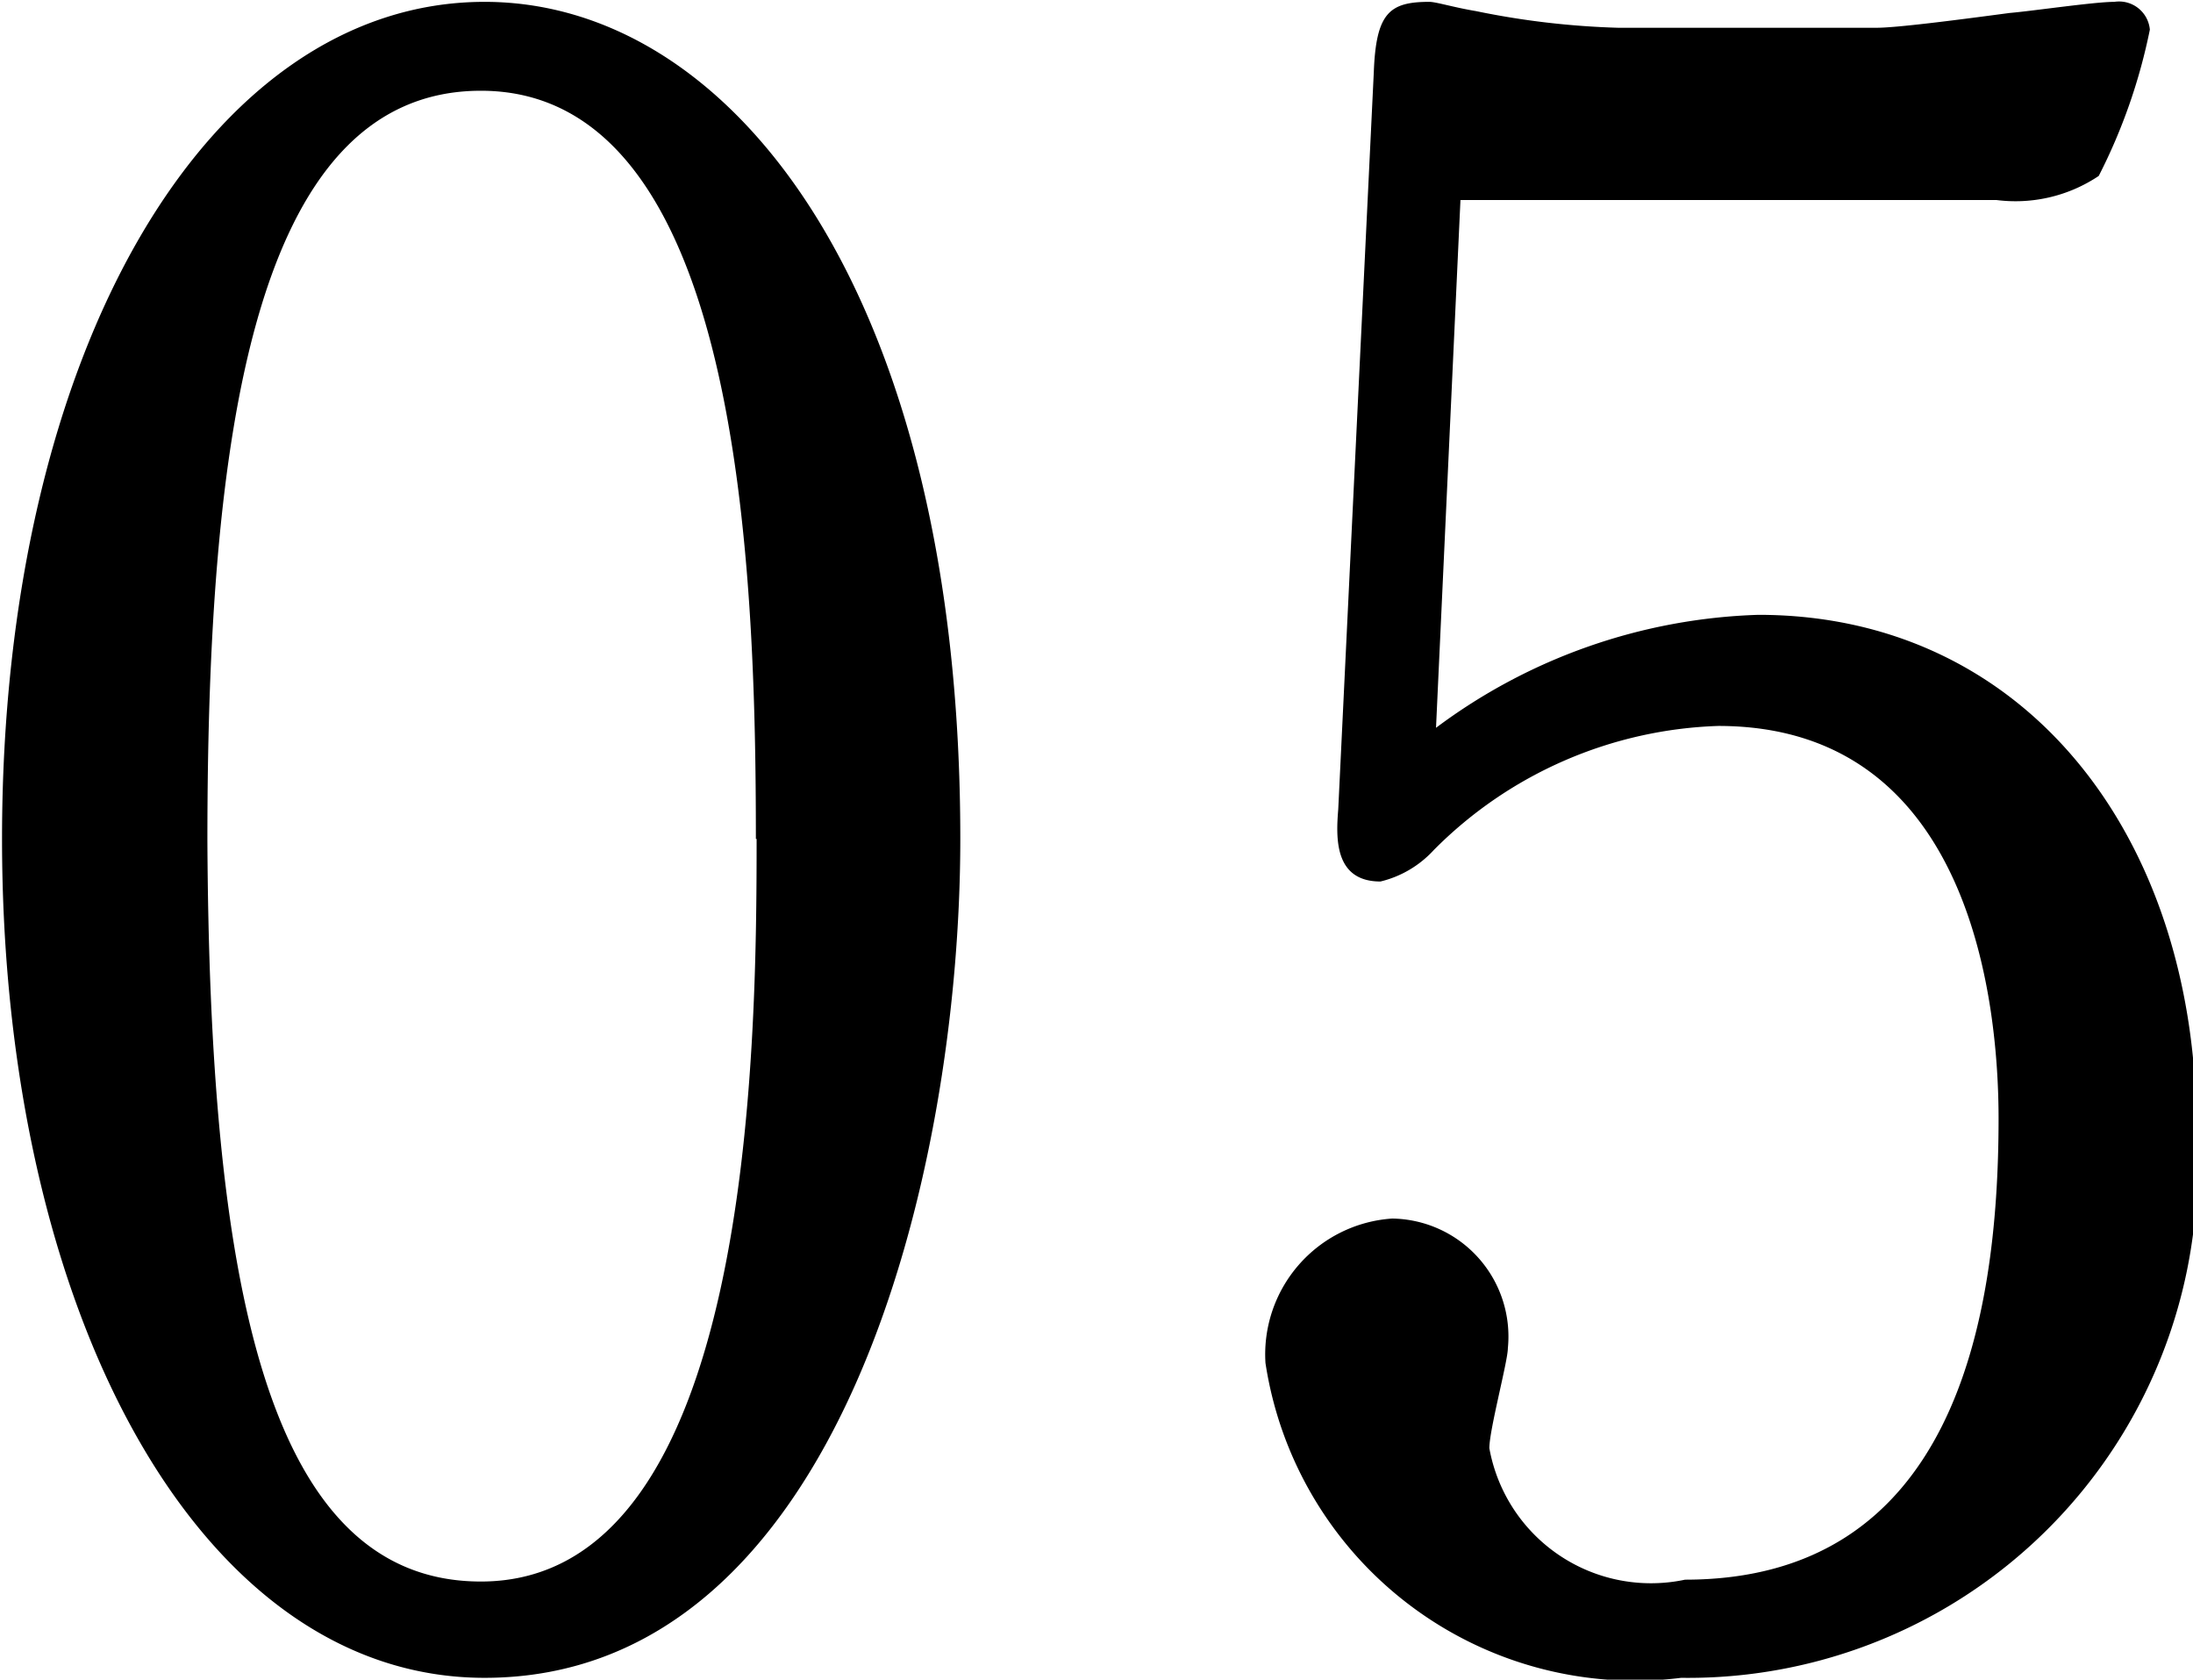
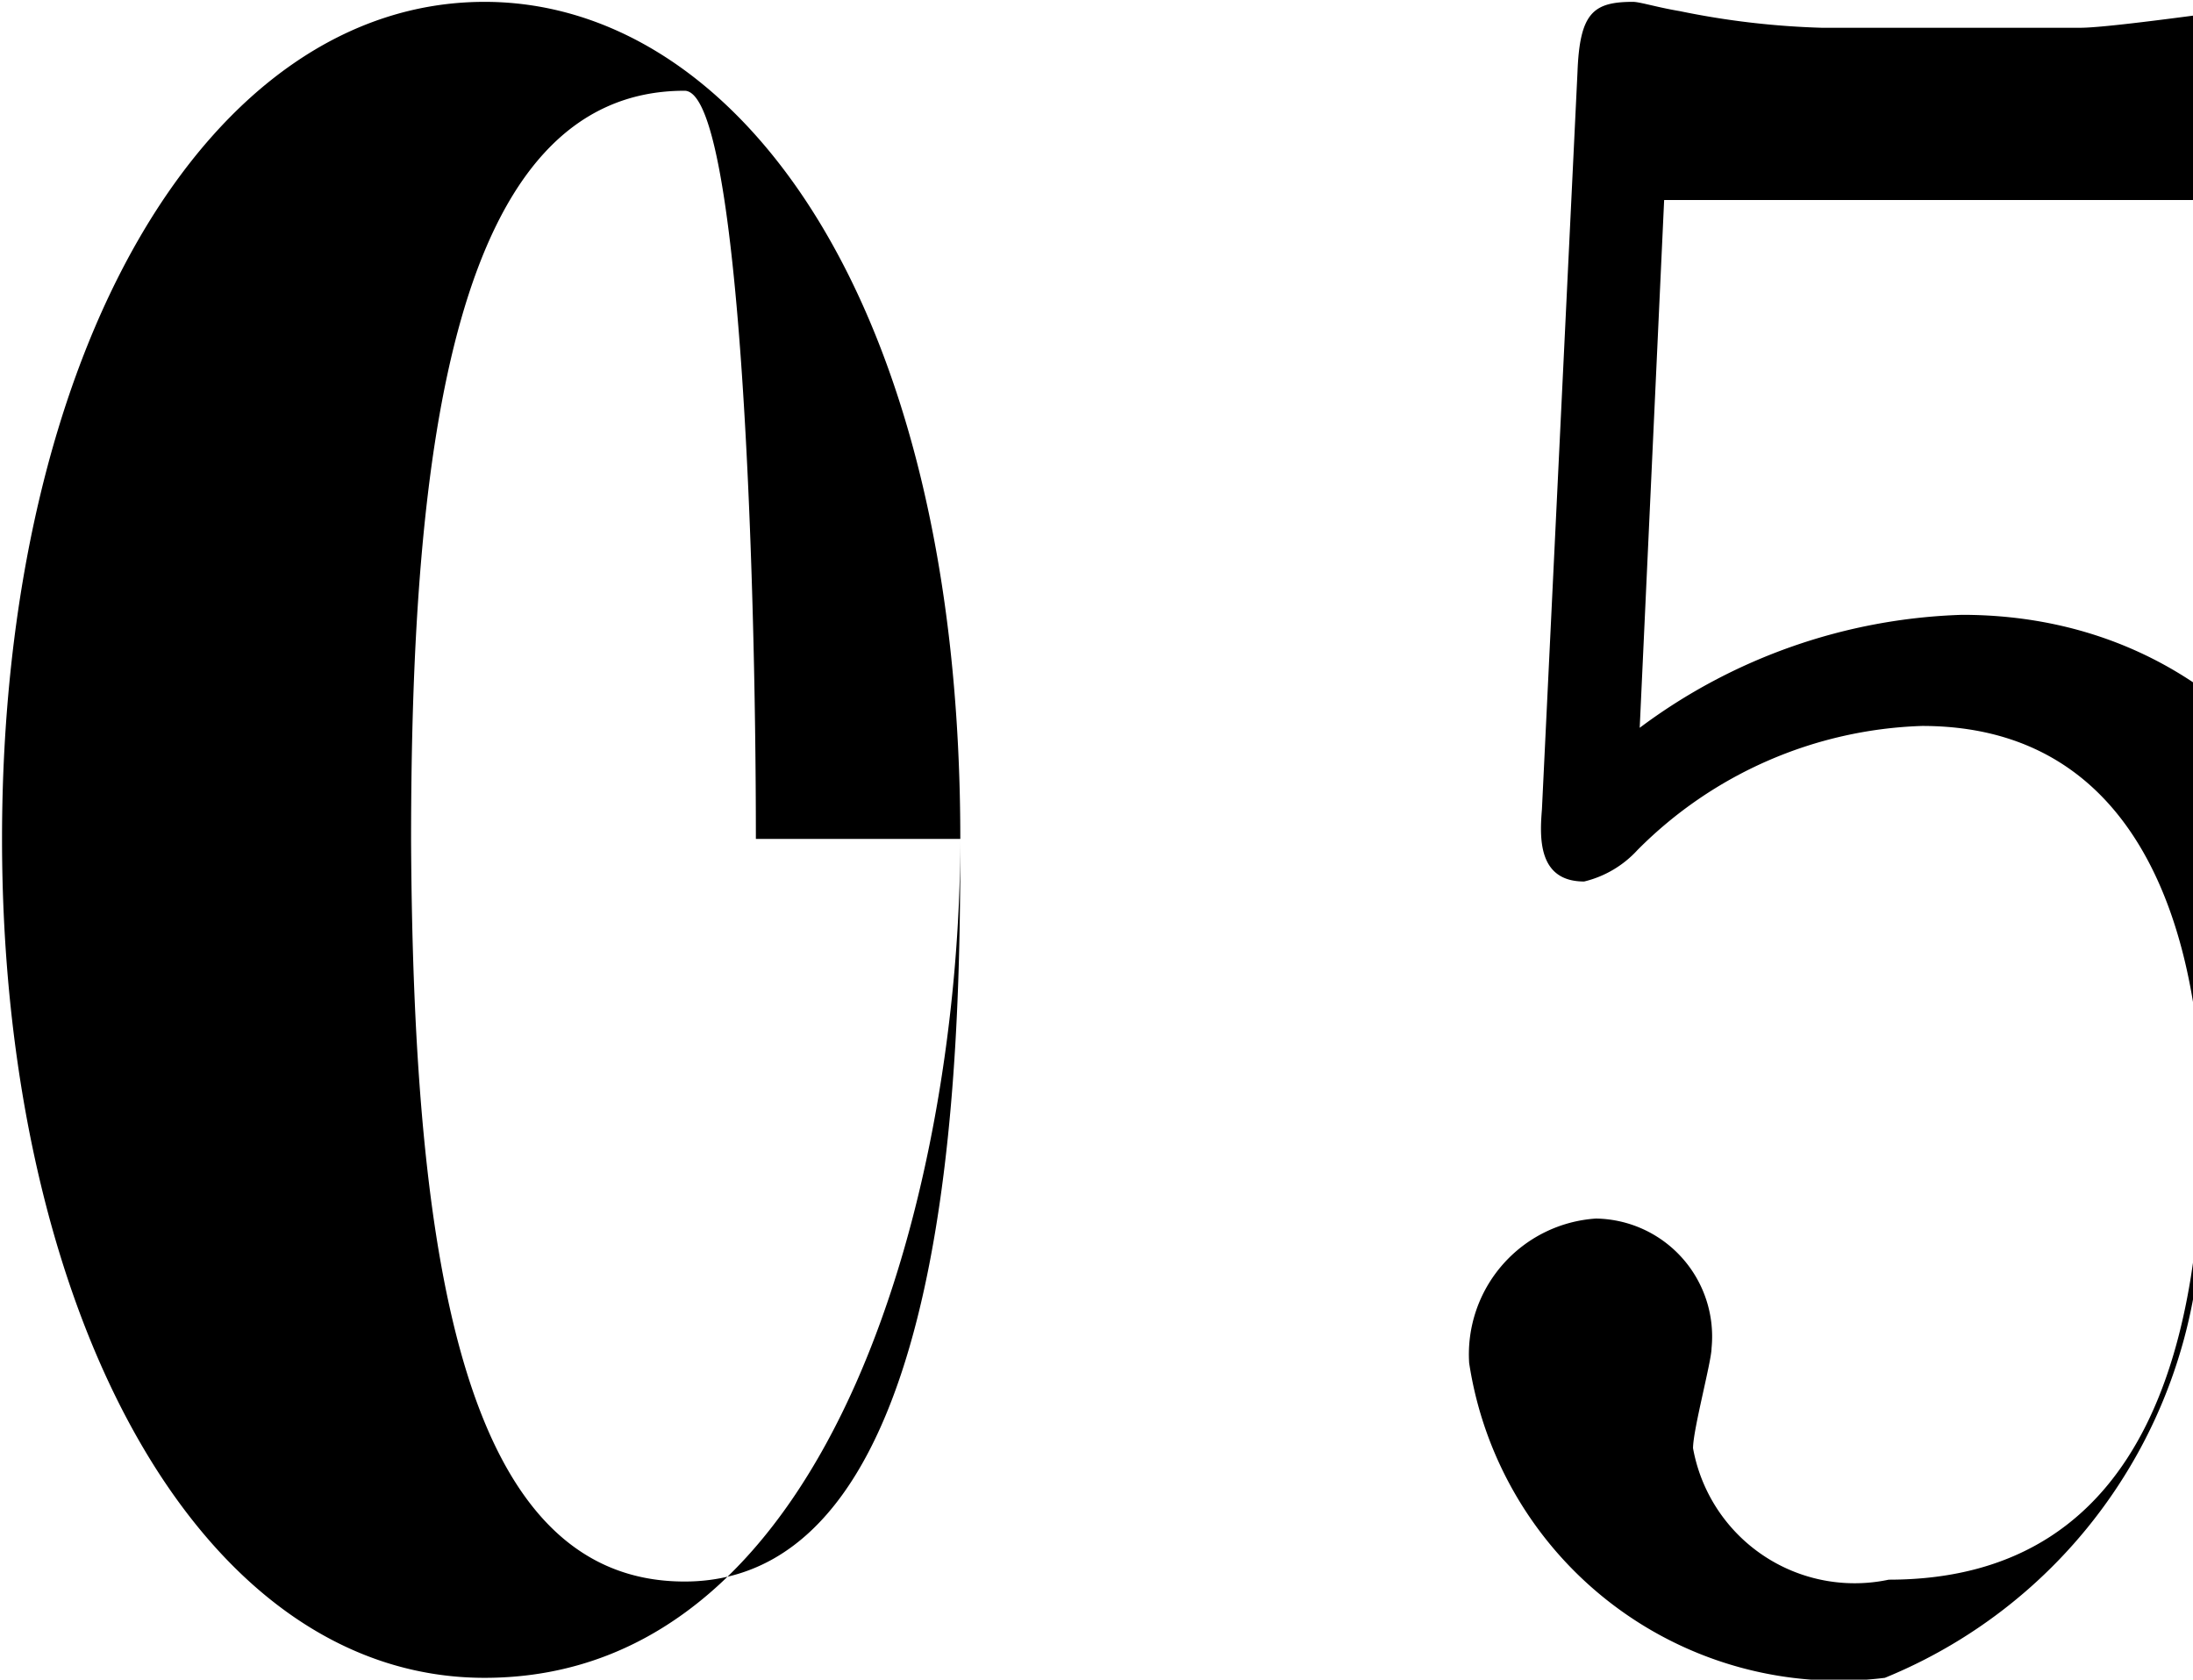
<svg xmlns="http://www.w3.org/2000/svg" width="11.843" height="9.07" viewBox="0 0 11.843 9.07">
  <defs>
    <style>
      .cls-1 {
        fill-rule: evenodd;
      }
    </style>
  </defs>
-   <path id="num05.svg" class="cls-1" d="M391.874,1974.15c0-2.94-1.225-4.52-2.569-4.52-1.489,0-2.606,1.88-2.606,4.52,0,2.54,1.056,4.53,2.606,4.53C391.226,1978.68,391.874,1975.95,391.874,1974.15Zm-1.1,0c0,1.14-.025,4.01-1.489,4.01-1.177,0-1.465-1.67-1.477-4,0-2.11.228-4.05,1.477-4.05C390.685,1970.11,390.77,1972.67,390.77,1974.15Zm7.776,1.57c0-1.6-.937-2.78-2.366-2.78a3.064,3.064,0,0,0-1.741.61l0.132-2.85h2.894a0.808,0.808,0,0,0,.553-0.13,3.073,3.073,0,0,0,.276-0.79,0.167,0.167,0,0,0-.192-0.15c-0.108,0-.445.05-0.565,0.06-0.3.04-.612,0.08-0.72,0.08h-1.393a4.406,4.406,0,0,1-.769-0.09c-0.12-.02-0.216-0.05-0.252-0.05-0.216,0-.288.06-0.3,0.38l-0.192,3.98c-0.012.15-.024,0.39,0.228,0.39a0.572,0.572,0,0,0,.288-0.17,2.267,2.267,0,0,1,1.537-.67c1.381,0,1.513,1.53,1.513,2.12,0,1.11-.252,2.49-1.693,2.49a0.887,0.887,0,0,1-1.057-.71c0-.1.1-0.47,0.1-0.54a0.637,0.637,0,0,0-.625-0.7,0.735,0.735,0,0,0-.684.78,2.019,2.019,0,0,0,2.245,1.7A2.75,2.75,0,0,0,398.546,1975.72Z" transform="translate(-386.688 -1969.62)" />
+   <path id="num05.svg" class="cls-1" d="M391.874,1974.15c0-2.94-1.225-4.52-2.569-4.52-1.489,0-2.606,1.88-2.606,4.52,0,2.54,1.056,4.53,2.606,4.53C391.226,1978.68,391.874,1975.95,391.874,1974.15Zc0,1.14-.025,4.01-1.489,4.01-1.177,0-1.465-1.67-1.477-4,0-2.11.228-4.05,1.477-4.05C390.685,1970.11,390.77,1972.67,390.77,1974.15Zm7.776,1.57c0-1.6-.937-2.78-2.366-2.78a3.064,3.064,0,0,0-1.741.61l0.132-2.85h2.894a0.808,0.808,0,0,0,.553-0.13,3.073,3.073,0,0,0,.276-0.79,0.167,0.167,0,0,0-.192-0.15c-0.108,0-.445.05-0.565,0.06-0.3.04-.612,0.08-0.72,0.08h-1.393a4.406,4.406,0,0,1-.769-0.09c-0.12-.02-0.216-0.05-0.252-0.05-0.216,0-.288.06-0.3,0.38l-0.192,3.98c-0.012.15-.024,0.39,0.228,0.39a0.572,0.572,0,0,0,.288-0.17,2.267,2.267,0,0,1,1.537-.67c1.381,0,1.513,1.53,1.513,2.12,0,1.11-.252,2.49-1.693,2.49a0.887,0.887,0,0,1-1.057-.71c0-.1.1-0.47,0.1-0.54a0.637,0.637,0,0,0-.625-0.7,0.735,0.735,0,0,0-.684.78,2.019,2.019,0,0,0,2.245,1.7A2.75,2.75,0,0,0,398.546,1975.72Z" transform="translate(-386.688 -1969.62)" />
</svg>